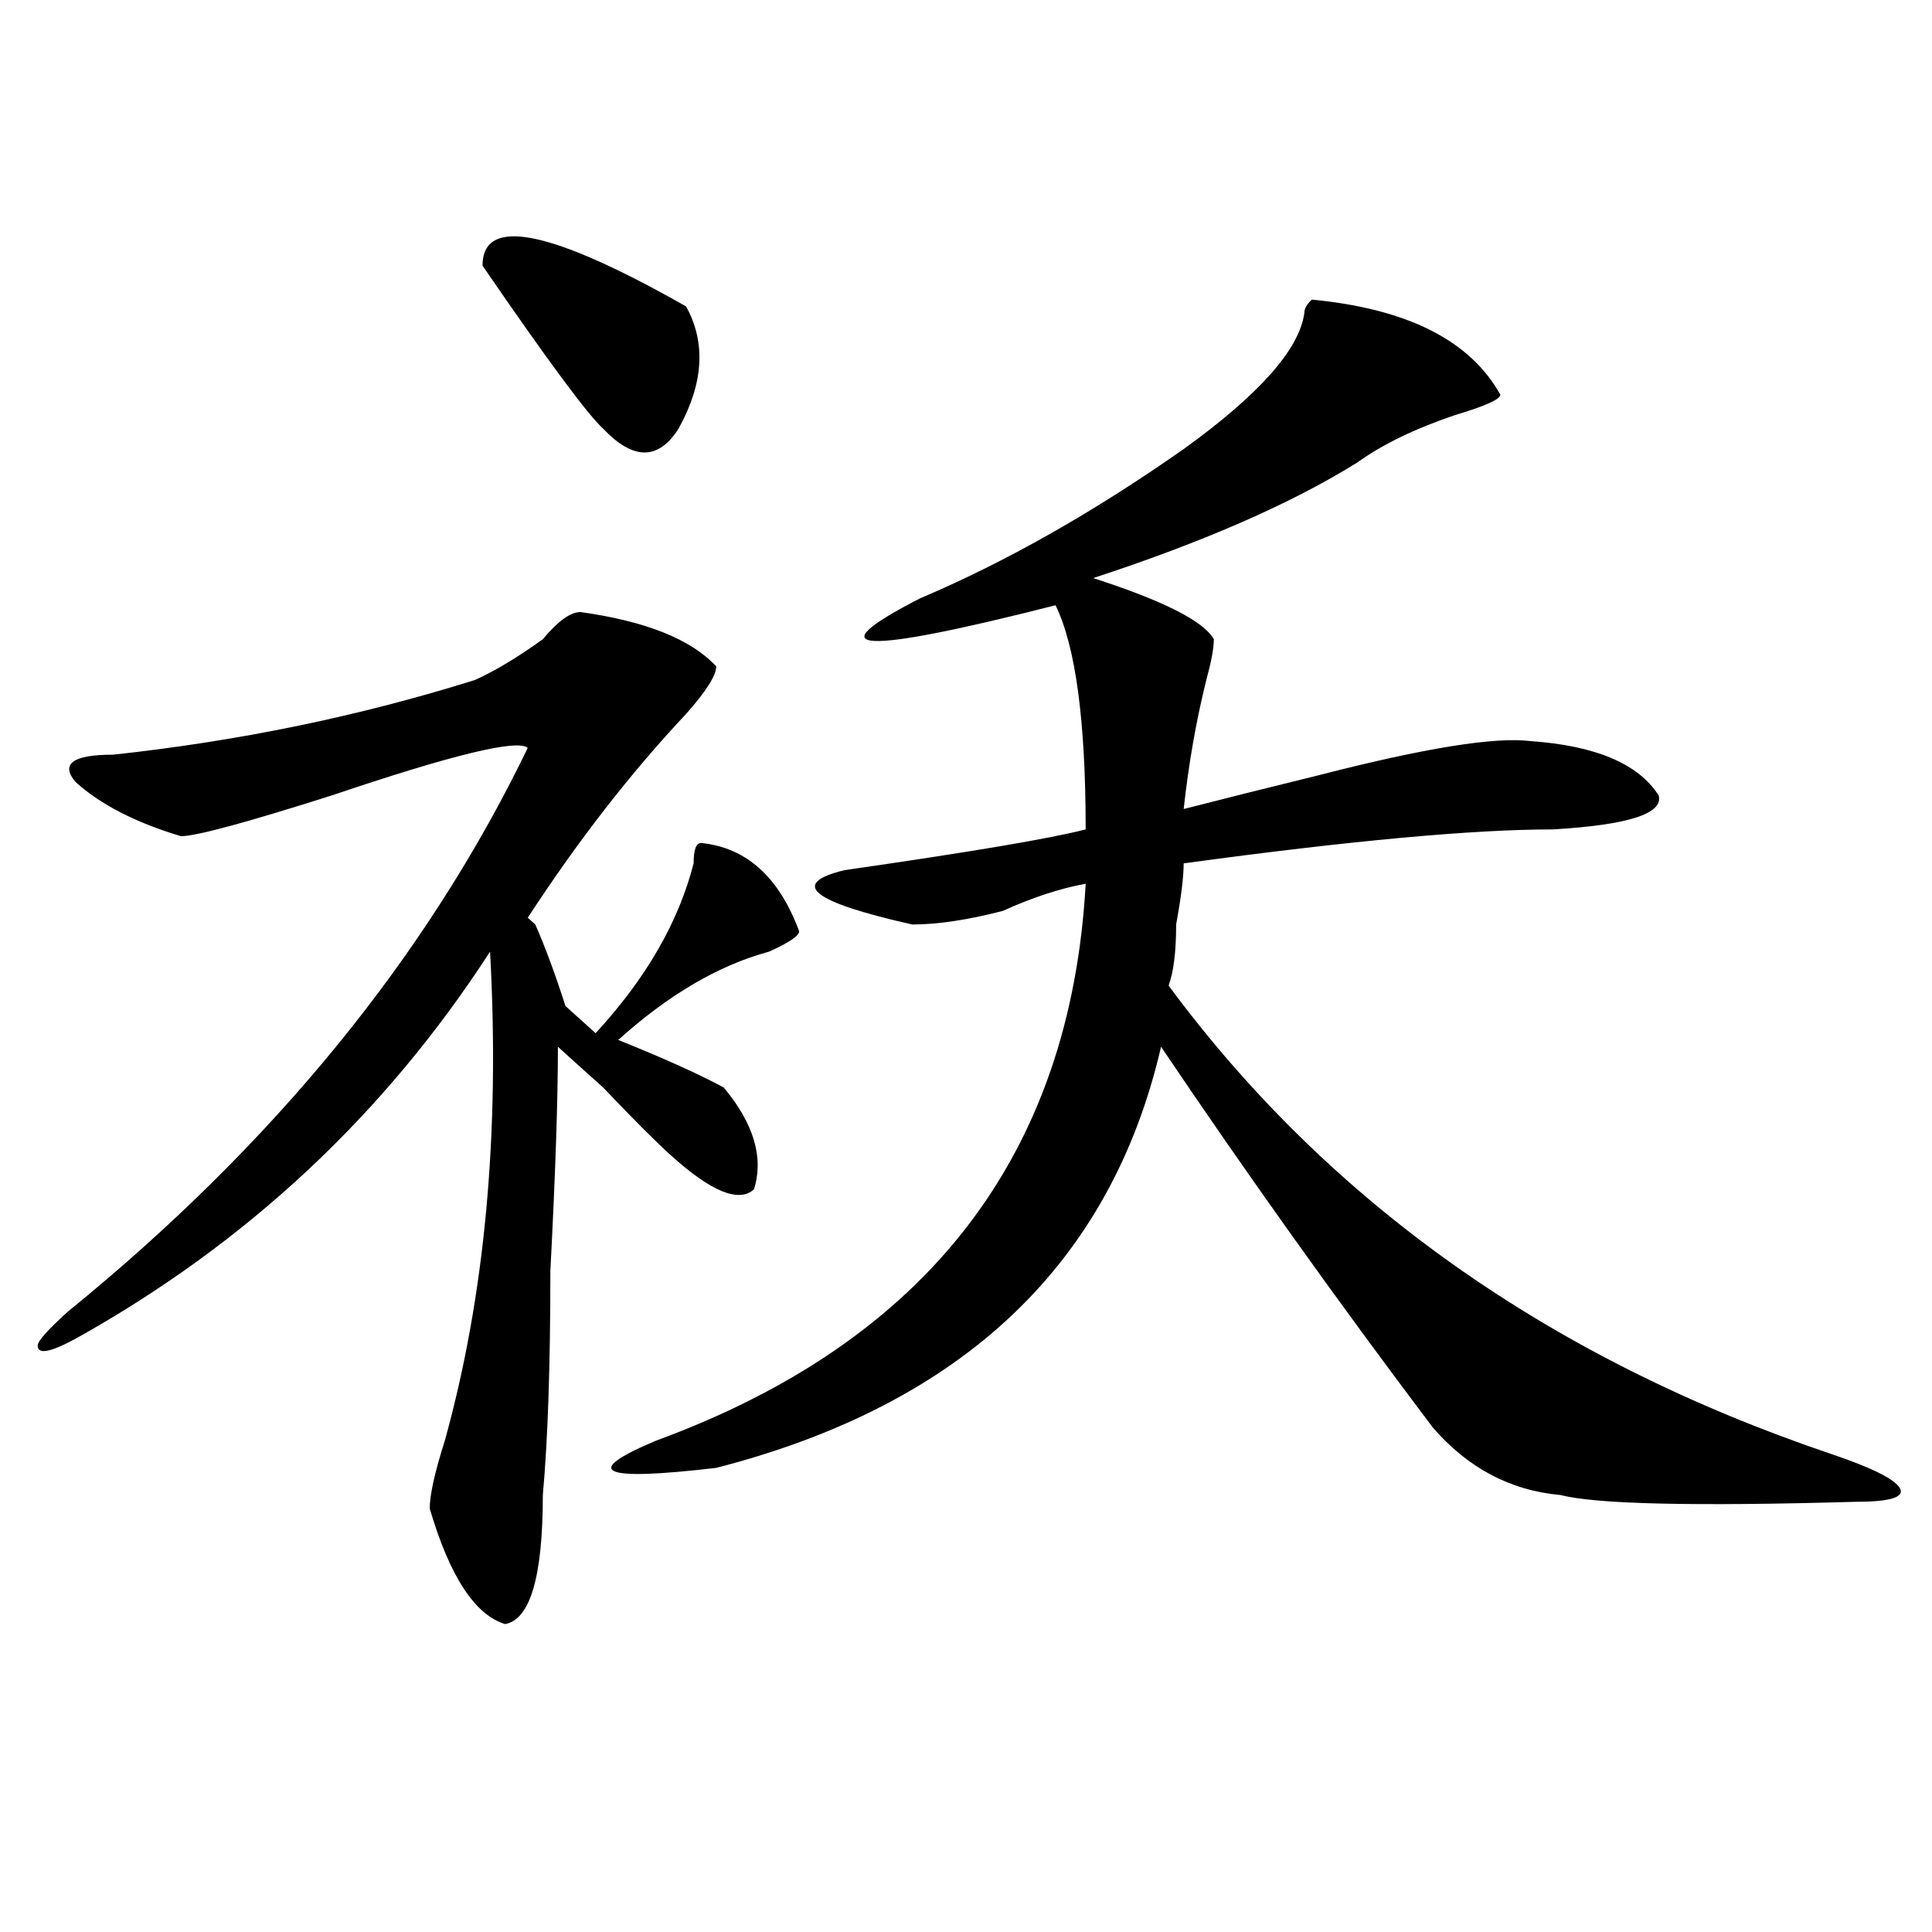
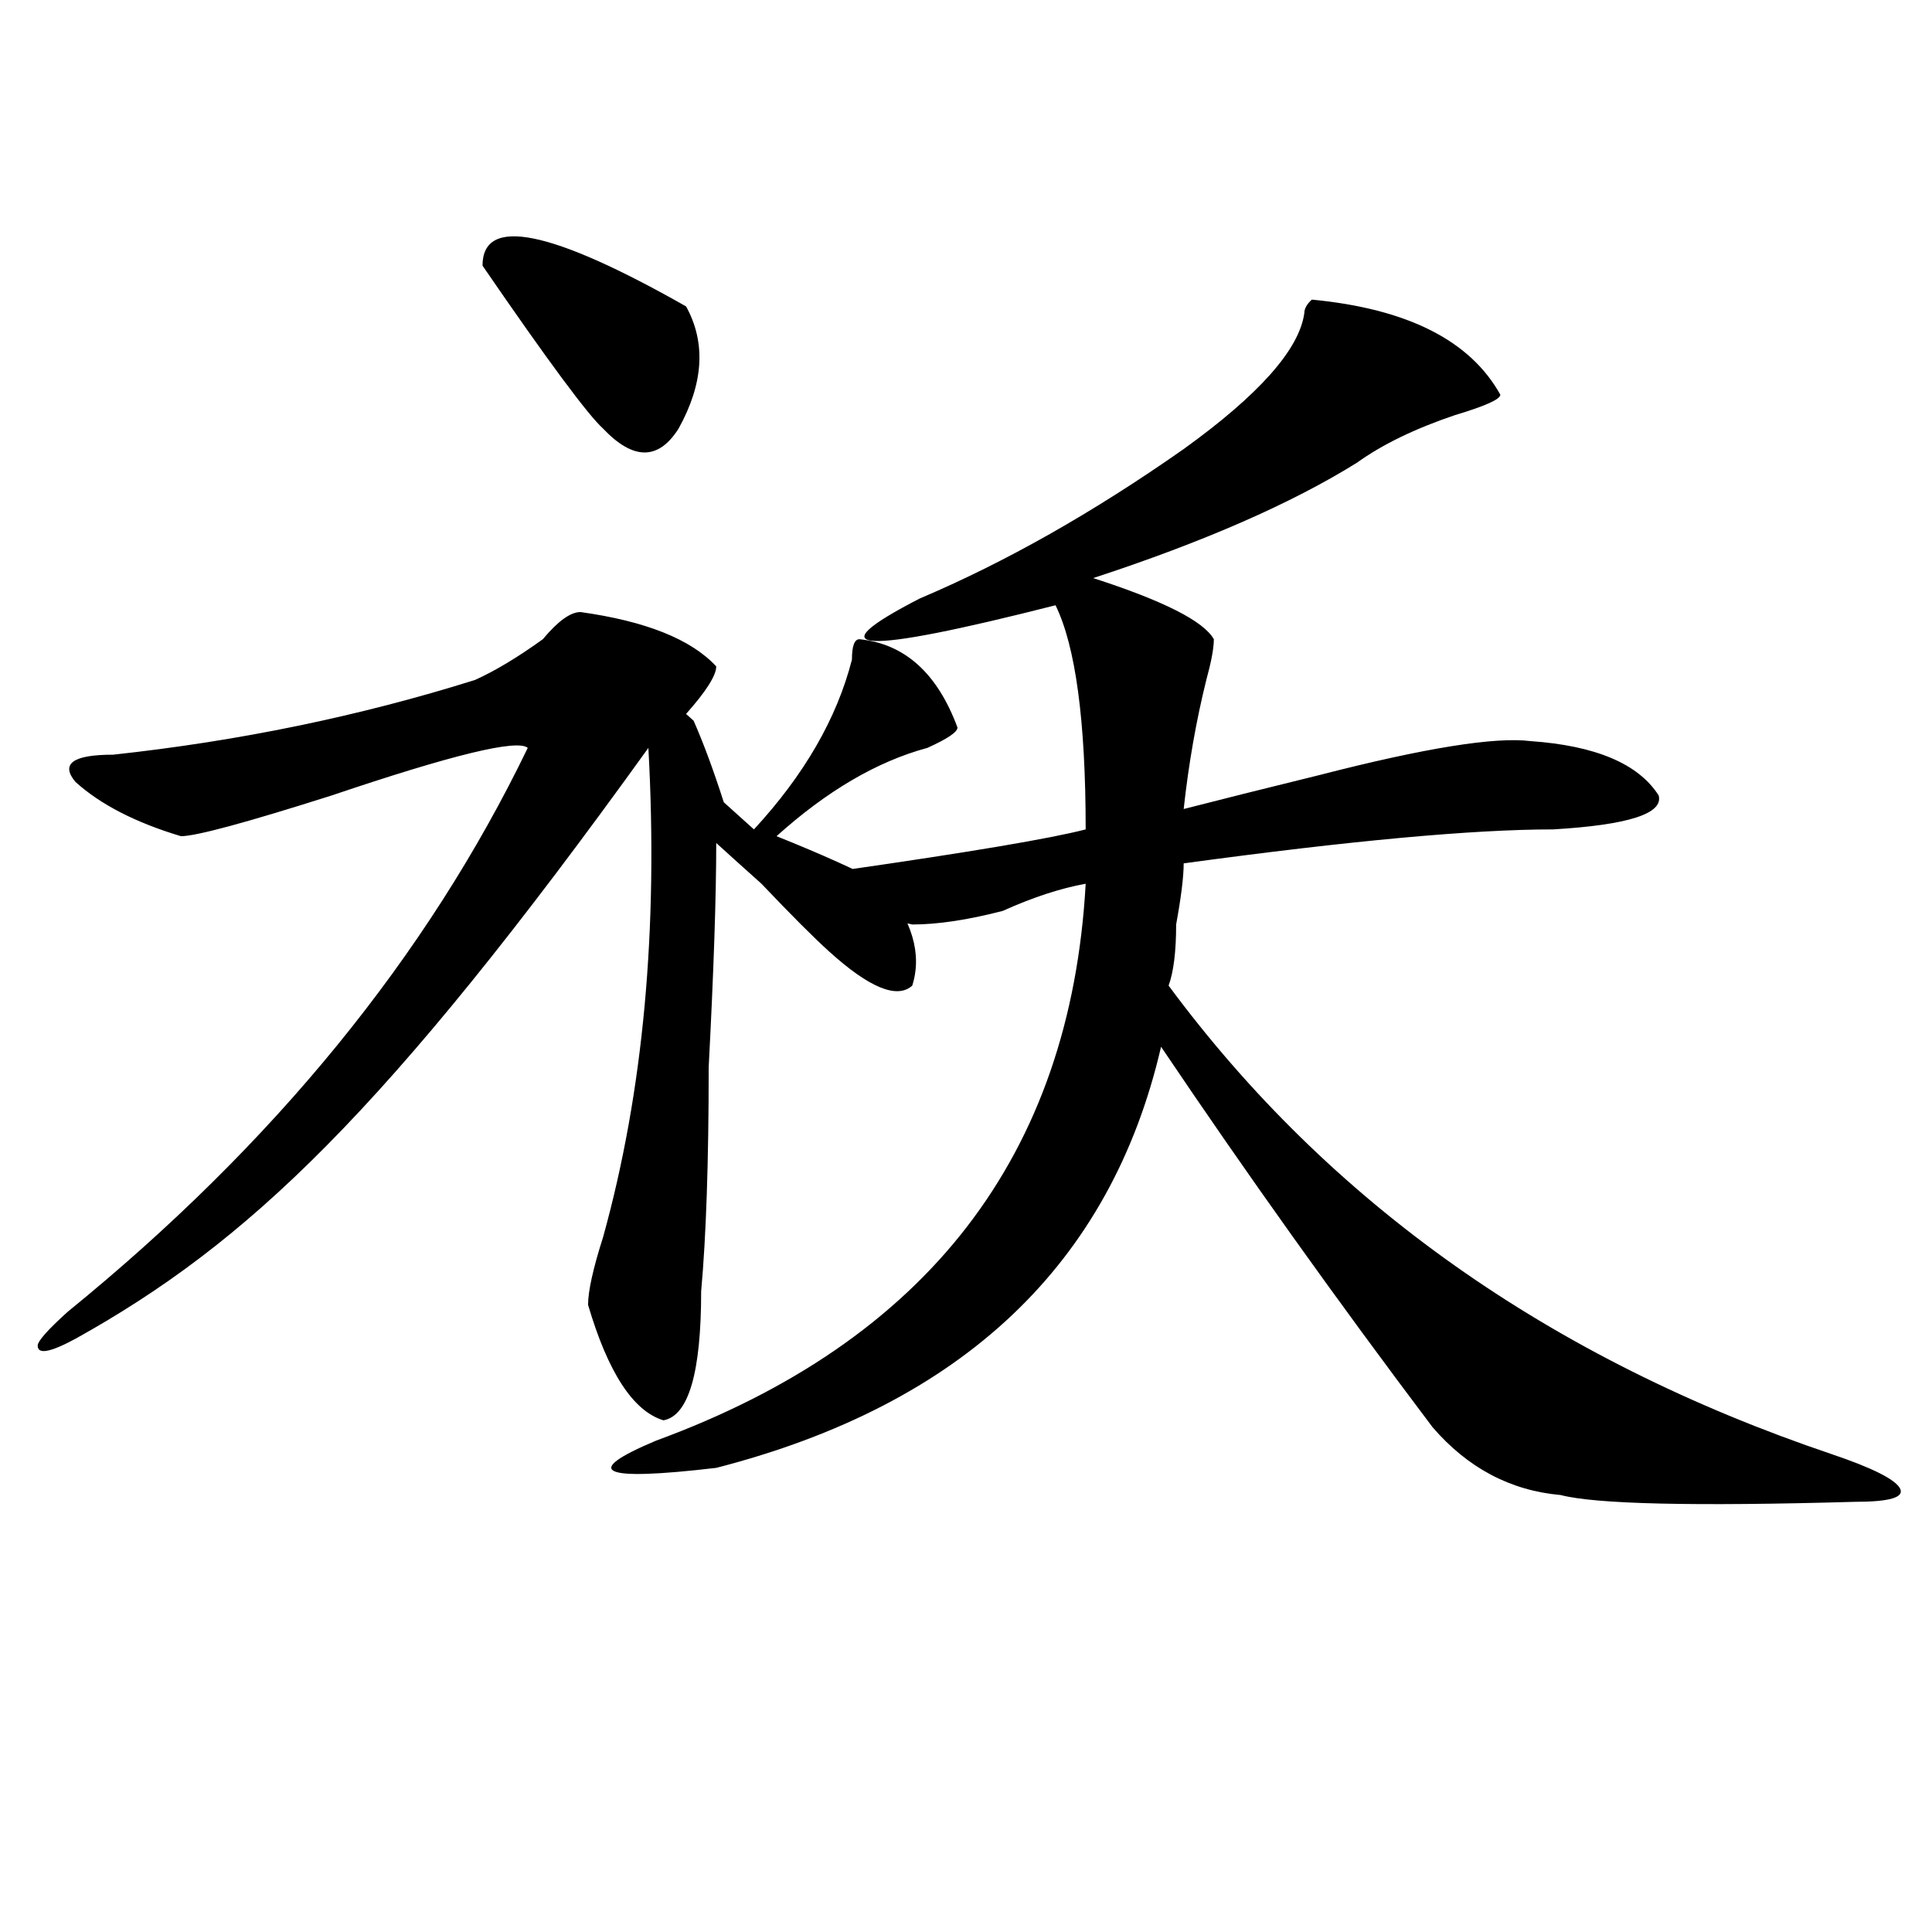
<svg xmlns="http://www.w3.org/2000/svg" version="1.1" id="图层_1" x="0px" y="0px" width="1000px" height="1000px" viewBox="0 0 1000 1000" enable-background="new 0 0 1000 1000" xml:space="preserve">
-   <path d="M300.481,316.797c33.78,4.725,57.194,14.063,70.242,28.125c0,4.725-5.244,12.909-15.609,24.609  c-28.658,30.487-55.974,65.644-81.949,105.469l3.902,3.516c5.183,11.756,10.365,25.818,15.609,42.188l15.609,14.063  c25.975-28.125,42.926-57.403,50.73-87.891c0-7.031,1.281-10.547,3.902-10.547c23.414,2.362,40.304,17.578,50.73,45.703  c0,2.362-5.244,5.878-15.609,10.547c-26.036,7.031-52.072,22.303-78.047,45.703c23.414,9.394,41.584,17.578,54.633,24.609  c15.609,18.787,20.792,36.365,15.609,52.734c-7.805,7.031-22.134,1.209-42.926-17.578c-7.805-7.031-19.512-18.731-35.121-35.156  c-10.427-9.338-18.231-16.369-23.414-21.094c0,28.125-1.342,66.797-3.902,116.016c0,49.219-1.342,87.891-3.902,116.016  c0,42.188-6.524,64.435-19.512,66.797c-15.609-4.725-28.658-24.609-39.023-59.766c0-7.031,2.561-18.731,7.805-35.156  c20.792-74.981,28.597-159.356,23.414-253.125C199.02,576.953,127.436,643.75,39.024,692.969  c-13.049,7.031-19.512,8.24-19.512,3.516c0-2.307,5.183-8.185,15.609-17.578c106.644-86.682,185.971-183.966,238.043-291.797  c-5.244-4.669-39.023,3.516-101.461,24.609c-44.267,14.063-70.242,21.094-78.047,21.094c-23.414-7.031-41.645-16.369-54.633-28.125  c-7.805-9.338-1.342-14.063,19.512-14.063c64.998-7.031,127.436-19.885,187.313-38.672c10.365-4.669,22.073-11.7,35.121-21.094  C288.774,321.521,295.237,316.797,300.481,316.797z M249.75,137.5c0-25.763,35.121-18.731,105.363,21.094  c10.365,18.787,9.085,39.881-3.902,63.281c-10.427,16.425-23.414,16.425-39.023,0C304.383,214.844,283.53,186.719,249.75,137.5z   M679.008,155.078c49.389,4.725,81.949,21.094,97.559,49.219c0,2.362-7.805,5.878-23.414,10.547  c-20.853,7.031-37.743,15.271-50.73,24.609c-33.841,21.094-79.388,41.034-136.582,59.766c36.402,11.756,57.194,22.303,62.438,31.641  c0,4.725-1.342,11.756-3.902,21.094c-5.244,21.094-9.146,43.396-11.707,66.797c18.17-4.669,41.584-10.547,70.242-17.578  c54.633-14.063,91.034-19.885,109.266-17.578c33.78,2.362,55.913,11.756,66.34,28.125c2.561,9.394-15.609,15.271-54.633,17.578  c-41.645,0-105.363,5.878-191.215,17.578c0,7.031-1.342,17.578-3.902,31.641c0,14.063-1.342,24.609-3.902,31.641  c83.23,112.5,197.678,193.359,343.406,242.578c20.792,7.031,32.5,12.909,35.121,17.578c2.561,4.725-5.244,7.031-23.414,7.031  c-83.291,2.362-134.021,1.209-152.191-3.516c-26.036-2.307-48.17-14.063-66.34-35.156c-49.45-65.588-96.278-131.231-140.484-196.875  c-26.036,112.5-102.802,185.175-230.238,217.969c-59.877,7.031-70.242,2.362-31.219-14.063  c140.484-51.525,214.629-147.656,222.434-288.281c-13.049,2.362-27.316,7.031-42.926,14.063  c-18.231,4.725-33.841,7.031-46.828,7.031c-52.072-11.7-63.779-21.094-35.121-28.125c64.998-9.338,106.644-16.369,124.875-21.094  c0-56.25-5.244-94.922-15.609-116.016c-101.461,25.818-124.875,24.609-70.242-3.516c44.206-18.731,89.754-44.494,136.582-77.344  c39.023-28.125,59.816-51.525,62.438-70.313C675.106,159.803,676.386,157.44,679.008,155.078z" />
+   <path d="M300.481,316.797c33.78,4.725,57.194,14.063,70.242,28.125c0,4.725-5.244,12.909-15.609,24.609  l3.902,3.516c5.183,11.756,10.365,25.818,15.609,42.188l15.609,14.063  c25.975-28.125,42.926-57.403,50.73-87.891c0-7.031,1.281-10.547,3.902-10.547c23.414,2.362,40.304,17.578,50.73,45.703  c0,2.362-5.244,5.878-15.609,10.547c-26.036,7.031-52.072,22.303-78.047,45.703c23.414,9.394,41.584,17.578,54.633,24.609  c15.609,18.787,20.792,36.365,15.609,52.734c-7.805,7.031-22.134,1.209-42.926-17.578c-7.805-7.031-19.512-18.731-35.121-35.156  c-10.427-9.338-18.231-16.369-23.414-21.094c0,28.125-1.342,66.797-3.902,116.016c0,49.219-1.342,87.891-3.902,116.016  c0,42.188-6.524,64.435-19.512,66.797c-15.609-4.725-28.658-24.609-39.023-59.766c0-7.031,2.561-18.731,7.805-35.156  c20.792-74.981,28.597-159.356,23.414-253.125C199.02,576.953,127.436,643.75,39.024,692.969  c-13.049,7.031-19.512,8.24-19.512,3.516c0-2.307,5.183-8.185,15.609-17.578c106.644-86.682,185.971-183.966,238.043-291.797  c-5.244-4.669-39.023,3.516-101.461,24.609c-44.267,14.063-70.242,21.094-78.047,21.094c-23.414-7.031-41.645-16.369-54.633-28.125  c-7.805-9.338-1.342-14.063,19.512-14.063c64.998-7.031,127.436-19.885,187.313-38.672c10.365-4.669,22.073-11.7,35.121-21.094  C288.774,321.521,295.237,316.797,300.481,316.797z M249.75,137.5c0-25.763,35.121-18.731,105.363,21.094  c10.365,18.787,9.085,39.881-3.902,63.281c-10.427,16.425-23.414,16.425-39.023,0C304.383,214.844,283.53,186.719,249.75,137.5z   M679.008,155.078c49.389,4.725,81.949,21.094,97.559,49.219c0,2.362-7.805,5.878-23.414,10.547  c-20.853,7.031-37.743,15.271-50.73,24.609c-33.841,21.094-79.388,41.034-136.582,59.766c36.402,11.756,57.194,22.303,62.438,31.641  c0,4.725-1.342,11.756-3.902,21.094c-5.244,21.094-9.146,43.396-11.707,66.797c18.17-4.669,41.584-10.547,70.242-17.578  c54.633-14.063,91.034-19.885,109.266-17.578c33.78,2.362,55.913,11.756,66.34,28.125c2.561,9.394-15.609,15.271-54.633,17.578  c-41.645,0-105.363,5.878-191.215,17.578c0,7.031-1.342,17.578-3.902,31.641c0,14.063-1.342,24.609-3.902,31.641  c83.23,112.5,197.678,193.359,343.406,242.578c20.792,7.031,32.5,12.909,35.121,17.578c2.561,4.725-5.244,7.031-23.414,7.031  c-83.291,2.362-134.021,1.209-152.191-3.516c-26.036-2.307-48.17-14.063-66.34-35.156c-49.45-65.588-96.278-131.231-140.484-196.875  c-26.036,112.5-102.802,185.175-230.238,217.969c-59.877,7.031-70.242,2.362-31.219-14.063  c140.484-51.525,214.629-147.656,222.434-288.281c-13.049,2.362-27.316,7.031-42.926,14.063  c-18.231,4.725-33.841,7.031-46.828,7.031c-52.072-11.7-63.779-21.094-35.121-28.125c64.998-9.338,106.644-16.369,124.875-21.094  c0-56.25-5.244-94.922-15.609-116.016c-101.461,25.818-124.875,24.609-70.242-3.516c44.206-18.731,89.754-44.494,136.582-77.344  c39.023-28.125,59.816-51.525,62.438-70.313C675.106,159.803,676.386,157.44,679.008,155.078z" />
</svg>